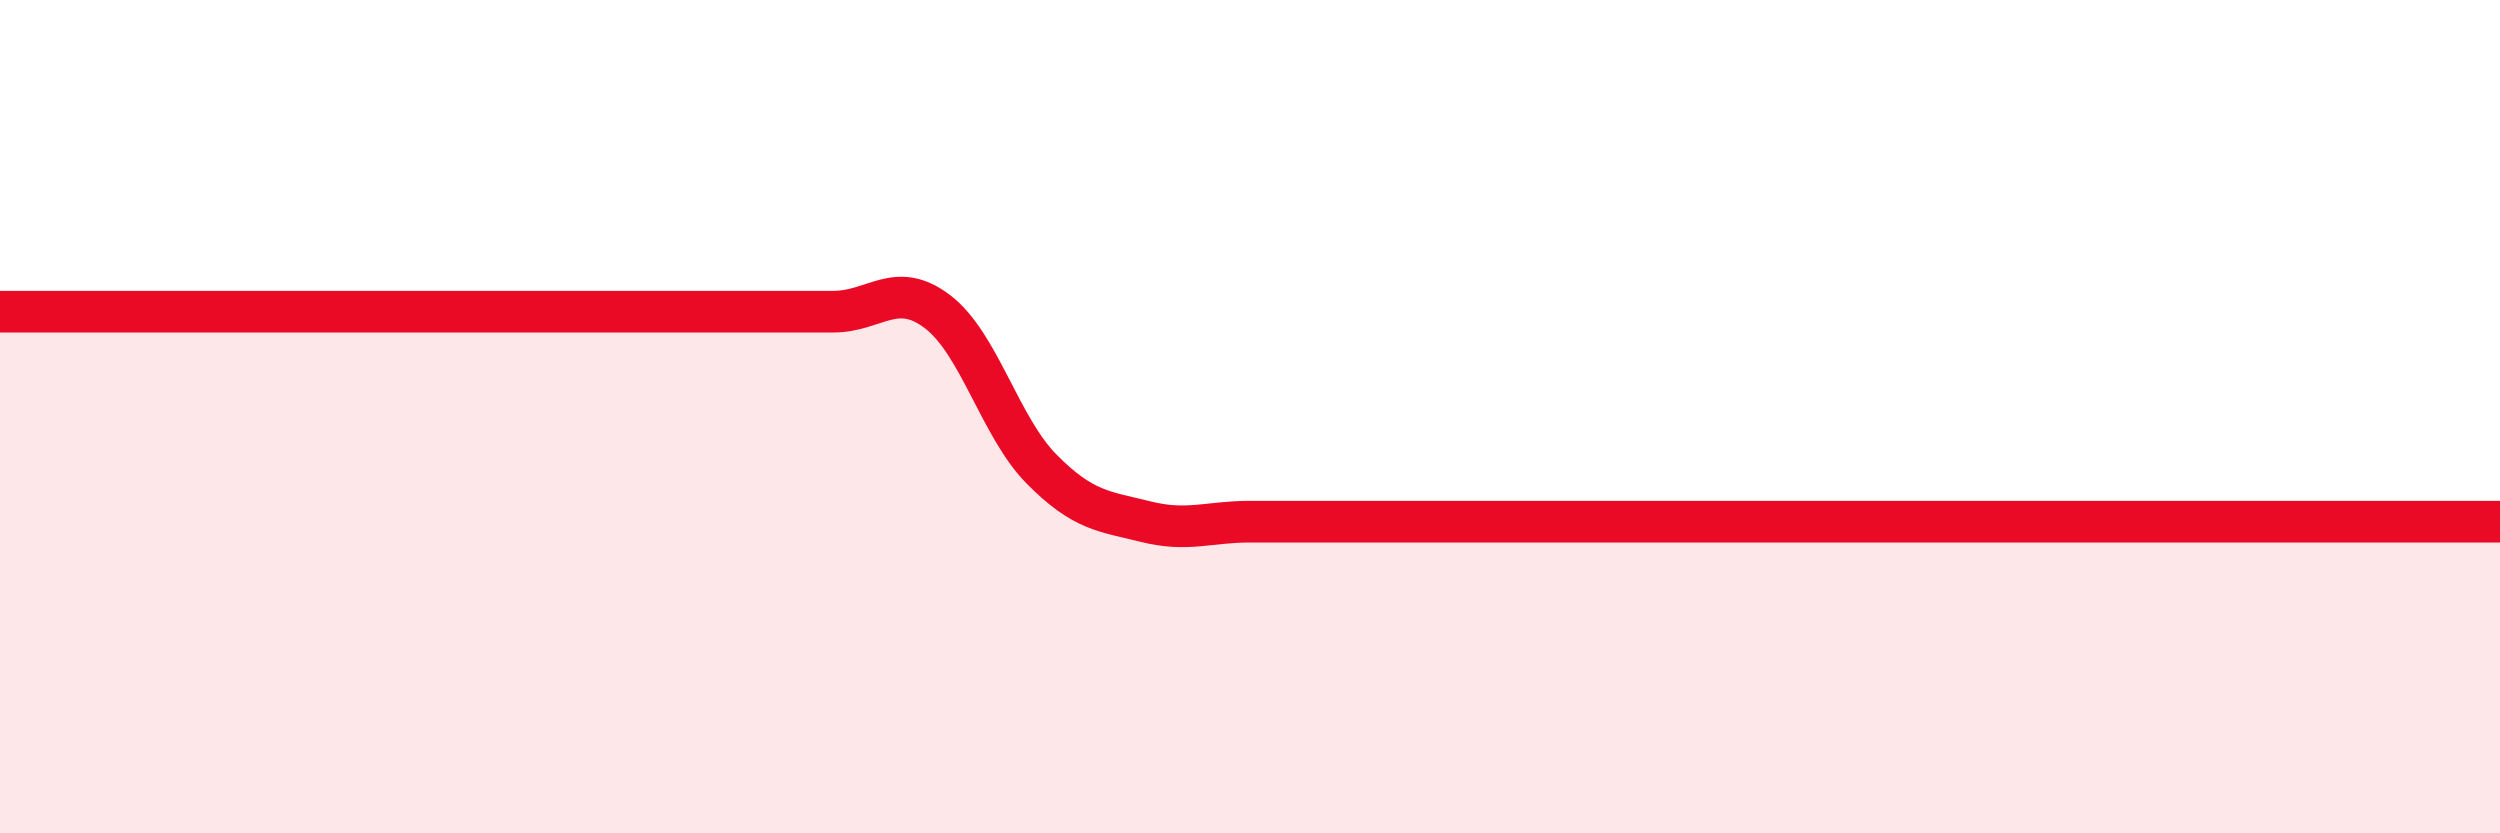
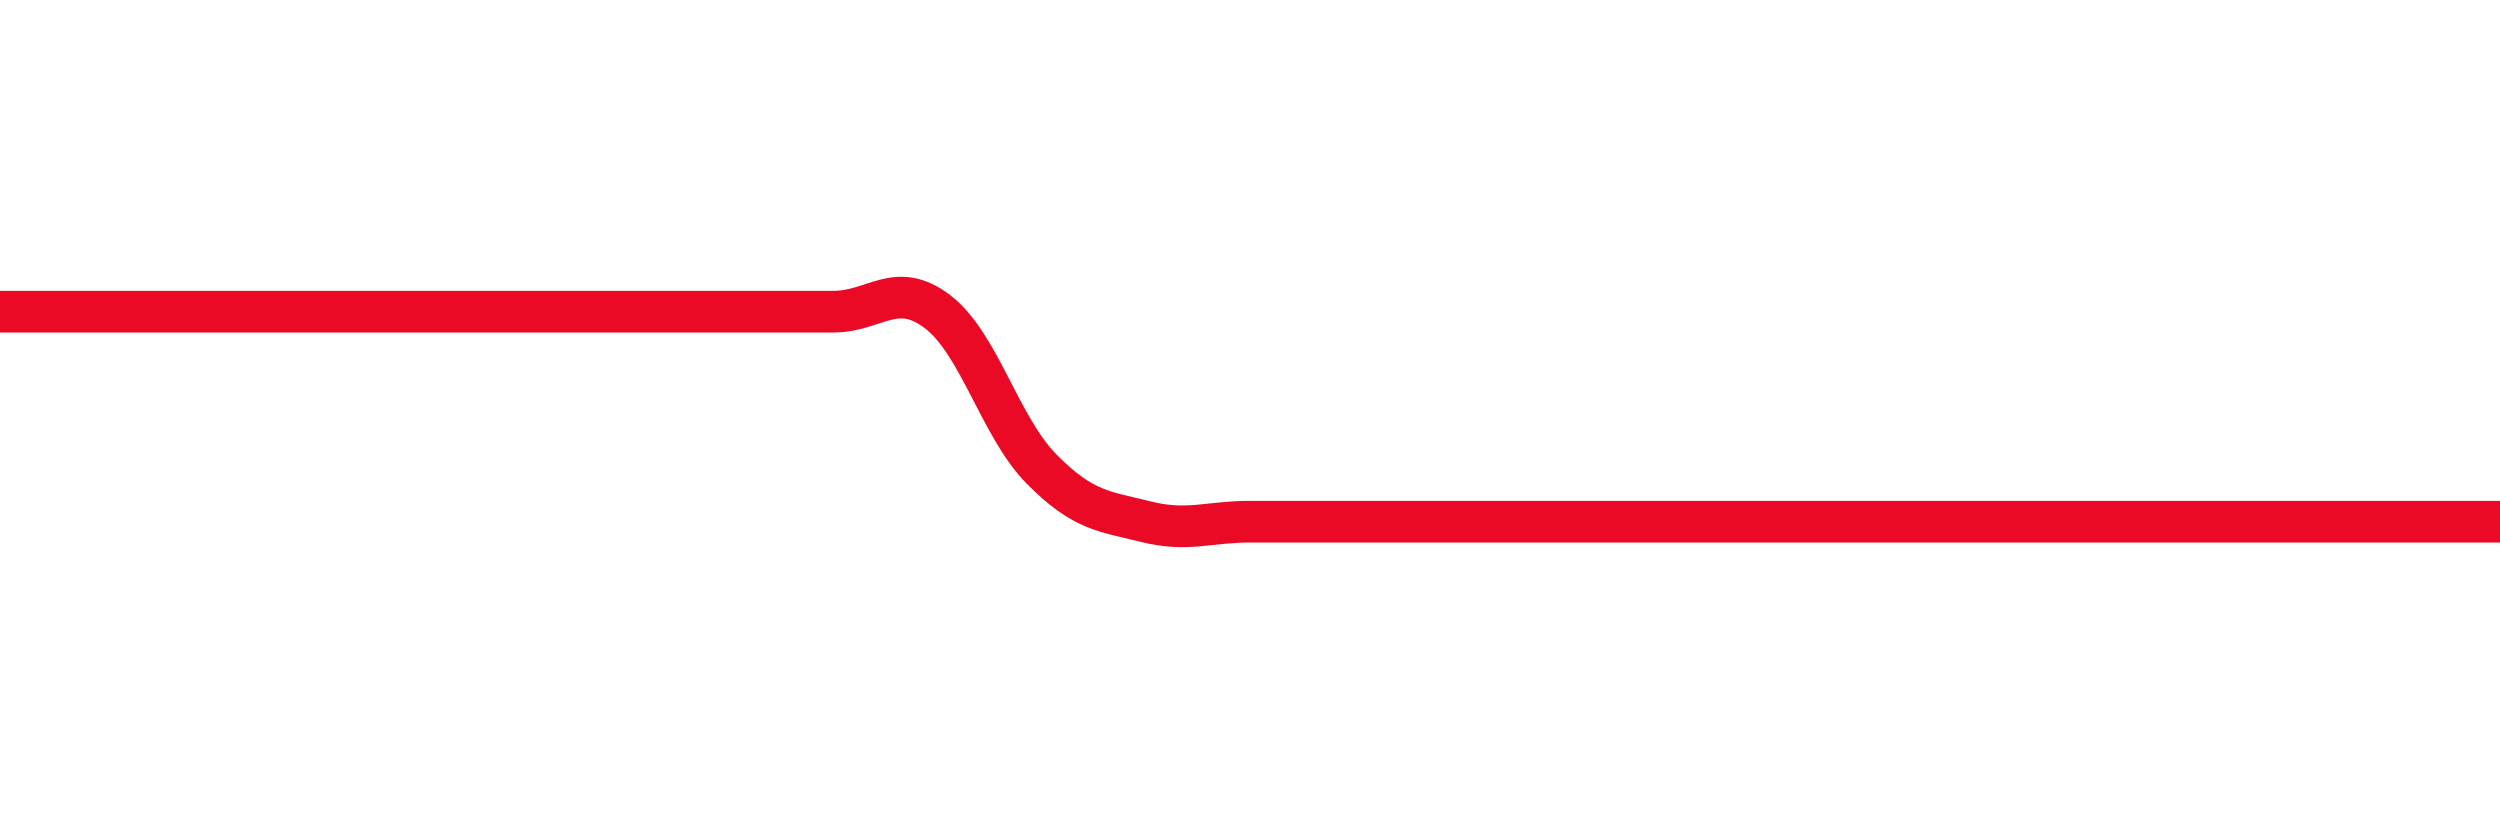
<svg xmlns="http://www.w3.org/2000/svg" width="60" height="20" viewBox="0 0 60 20">
-   <path d="M 0,7.48 C 0.5,7.48 1.5,7.48 2.5,7.48 C 3.5,7.48 4,7.48 5,7.48 C 6,7.48 6.5,7.48 7.5,7.48 C 8.5,7.48 9,7.48 10,7.48 C 11,7.48 11.5,7.48 12.5,7.48 C 13.5,7.48 14,7.48 15,7.48 C 16,7.48 16.5,7.48 17.5,7.48 C 18.5,7.48 19,7.48 20,7.48 C 21,7.48 21.5,6.72 22.5,7.48 C 23.5,8.24 24,10.25 25,11.26 C 26,12.27 26.5,12.27 27.5,12.52 C 28.5,12.77 29,12.52 30,12.52 C 31,12.52 31.5,12.52 32.5,12.52 C 33.5,12.52 34,12.52 35,12.52 C 36,12.52 36.5,12.52 37.5,12.52 C 38.5,12.52 39,12.52 40,12.52 C 41,12.52 41.5,12.52 42.5,12.52 C 43.5,12.52 44,12.52 45,12.52 C 46,12.52 46.5,12.52 47.5,12.52 C 48.5,12.52 49,12.52 50,12.52 C 51,12.52 51.5,12.52 52.5,12.52 C 53.5,12.52 53.5,12.52 55,12.52 C 56.5,12.52 59,12.52 60,12.52L60 20L0 20Z" fill="#EB0A25" opacity="0.1" stroke-linecap="round" stroke-linejoin="round" />
  <path d="M 0,7.48 C 0.5,7.48 1.5,7.48 2.5,7.48 C 3.5,7.48 4,7.48 5,7.48 C 6,7.48 6.5,7.48 7.5,7.48 C 8.5,7.48 9,7.48 10,7.48 C 11,7.48 11.5,7.48 12.5,7.48 C 13.5,7.48 14,7.48 15,7.48 C 16,7.48 16.5,7.48 17.5,7.48 C 18.5,7.48 19,7.48 20,7.48 C 21,7.48 21.5,6.72 22.5,7.48 C 23.5,8.24 24,10.25 25,11.26 C 26,12.27 26.5,12.27 27.5,12.52 C 28.5,12.77 29,12.52 30,12.52 C 31,12.52 31.5,12.52 32.5,12.52 C 33.5,12.52 34,12.52 35,12.52 C 36,12.52 36.5,12.52 37.5,12.52 C 38.5,12.52 39,12.52 40,12.52 C 41,12.52 41.5,12.52 42.5,12.52 C 43.5,12.52 44,12.52 45,12.52 C 46,12.52 46.5,12.52 47.5,12.52 C 48.5,12.52 49,12.52 50,12.52 C 51,12.52 51.5,12.52 52.5,12.52 C 53.5,12.52 53.5,12.52 55,12.52 C 56.5,12.52 59,12.52 60,12.52" stroke="#EB0A25" stroke-width="1" fill="none" stroke-linecap="round" stroke-linejoin="round" />
</svg>